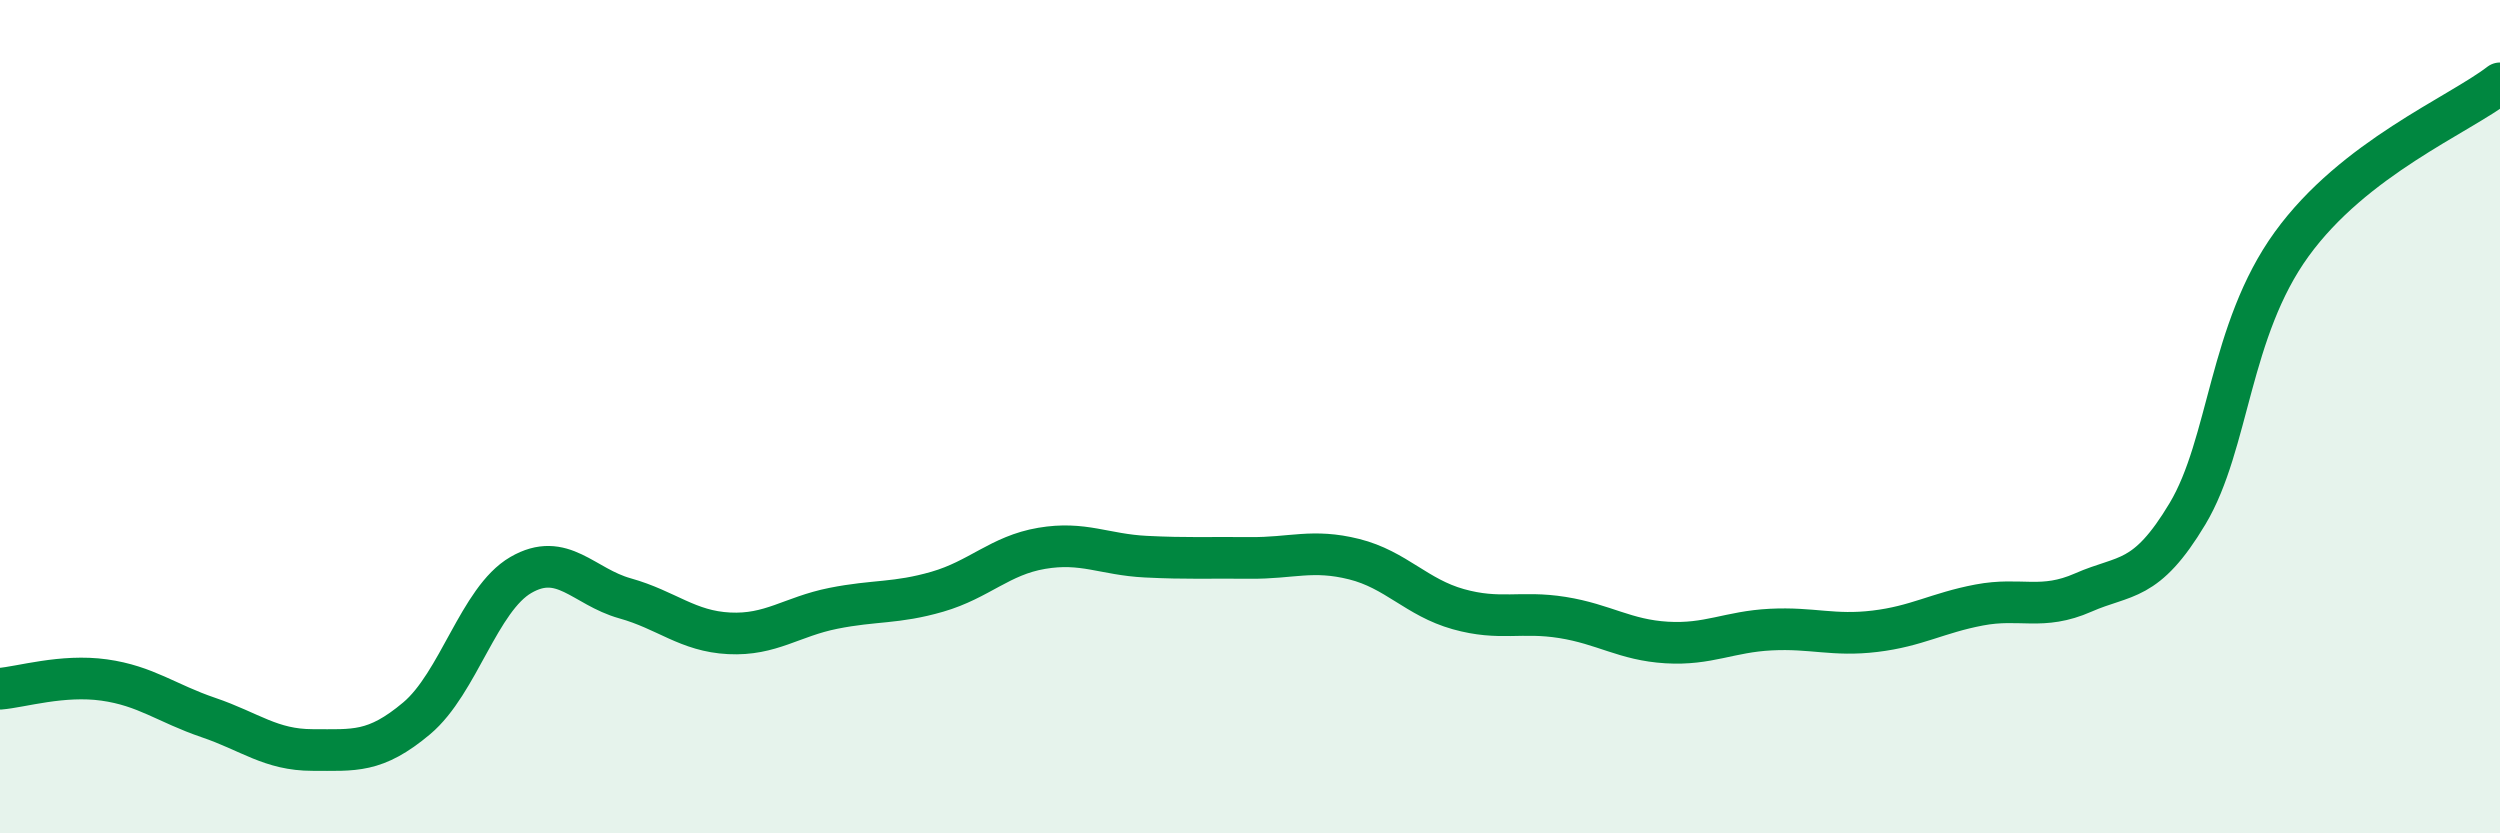
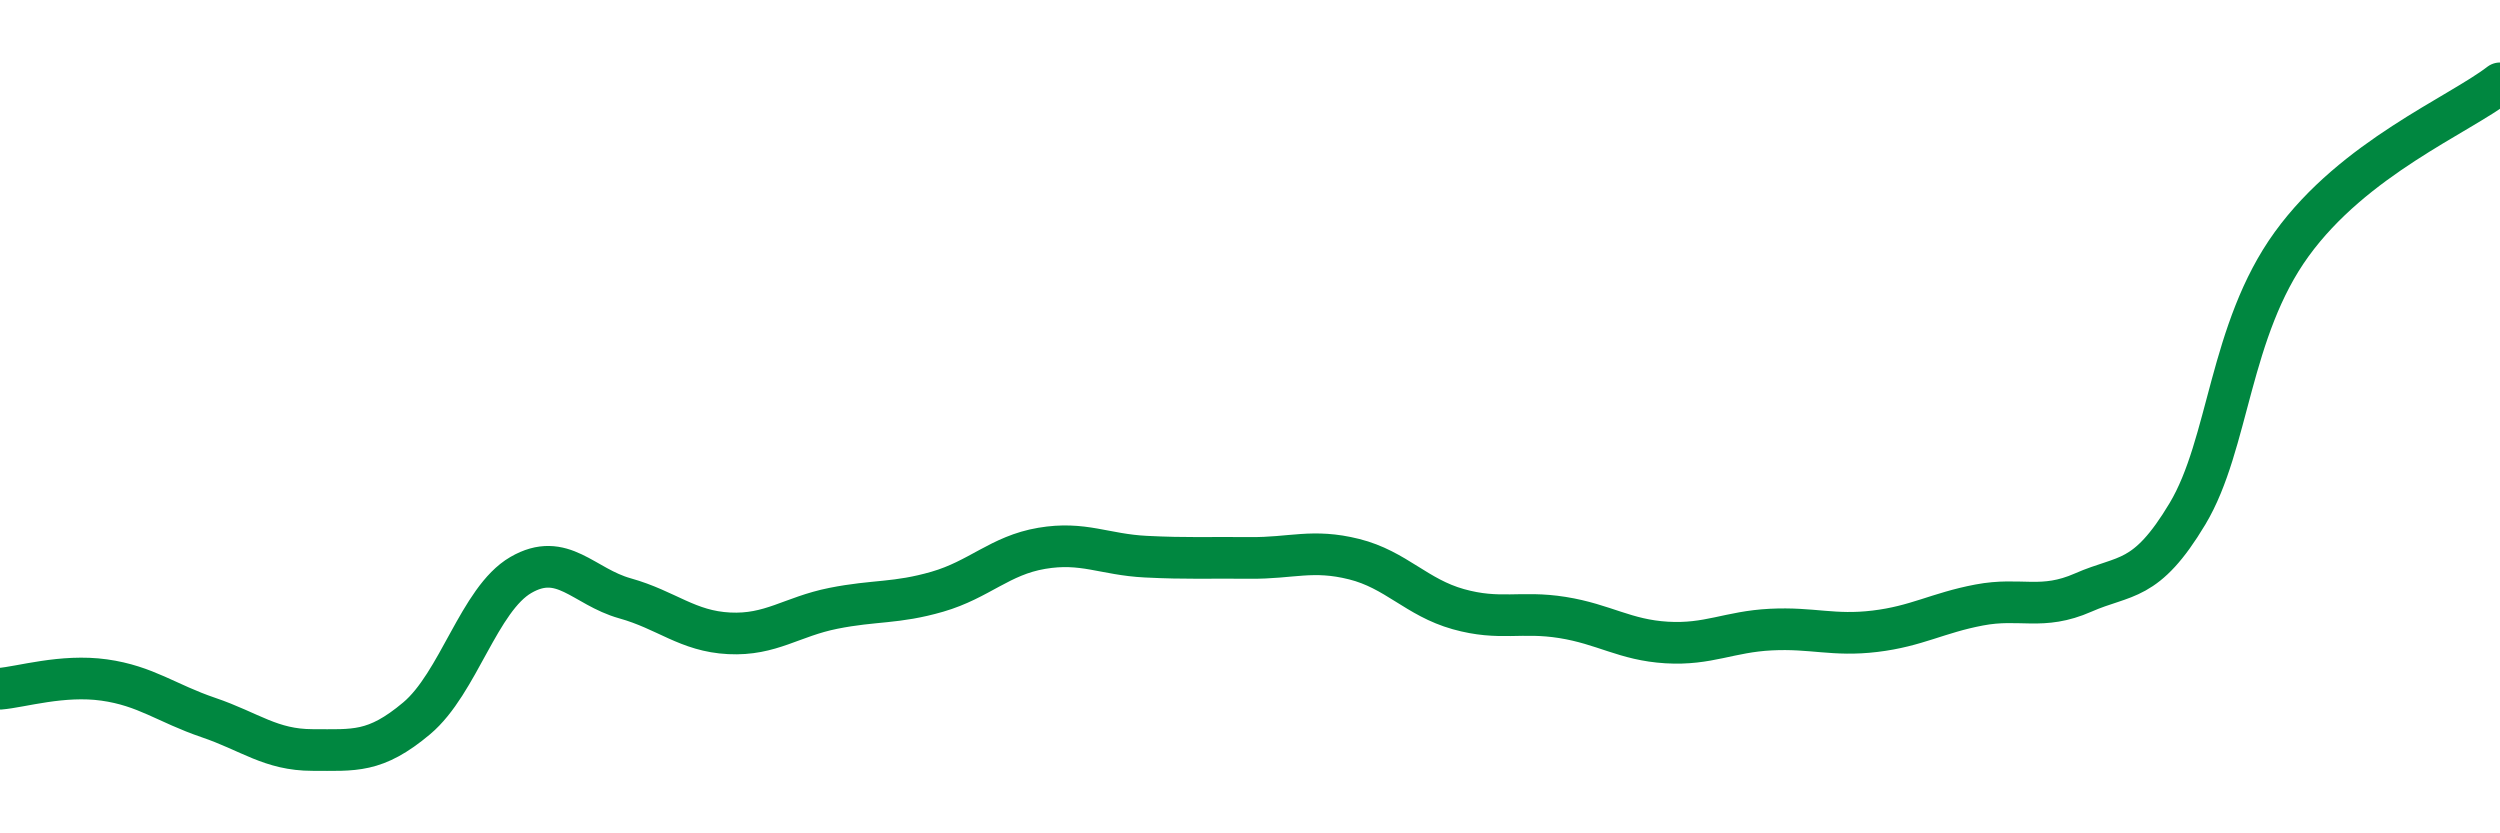
<svg xmlns="http://www.w3.org/2000/svg" width="60" height="20" viewBox="0 0 60 20">
-   <path d="M 0,16.53 C 0.5,16.49 1.5,16.18 2.5,16.32 C 3.5,16.46 4,16.88 5,17.22 C 6,17.56 6.5,18 7.5,18 C 8.5,18 9,18.08 10,17.24 C 11,16.4 11.5,14.38 12.5,13.8 C 13.5,13.22 14,14.08 15,14.36 C 16,14.64 16.5,15.15 17.5,15.2 C 18.5,15.25 19,14.8 20,14.6 C 21,14.4 21.5,14.49 22.5,14.2 C 23.5,13.91 24,13.33 25,13.16 C 26,12.99 26.5,13.31 27.5,13.36 C 28.5,13.41 29,13.38 30,13.39 C 31,13.4 31.5,13.17 32.5,13.42 C 33.5,13.67 34,14.34 35,14.62 C 36,14.9 36.5,14.66 37.5,14.82 C 38.5,14.98 39,15.36 40,15.42 C 41,15.48 41.5,15.16 42.5,15.11 C 43.5,15.06 44,15.27 45,15.15 C 46,15.03 46.5,14.71 47.5,14.52 C 48.5,14.33 49,14.66 50,14.22 C 51,13.78 51.5,14 52.5,12.33 C 53.5,10.66 53.5,7.93 55,5.86 C 56.5,3.79 59,2.77 60,2L60 20L0 20Z" fill="#008740" opacity="0.1" stroke-linecap="round" stroke-linejoin="round" />
  <path d="M 0,16.53 C 0.5,16.49 1.5,16.18 2.5,16.32 C 3.5,16.46 4,16.88 5,17.22 C 6,17.56 6.5,18 7.5,18 C 8.5,18 9,18.08 10,17.24 C 11,16.4 11.5,14.38 12.5,13.8 C 13.5,13.22 14,14.08 15,14.36 C 16,14.64 16.5,15.15 17.5,15.2 C 18.5,15.25 19,14.8 20,14.6 C 21,14.4 21.5,14.49 22.5,14.2 C 23.5,13.91 24,13.33 25,13.16 C 26,12.99 26.5,13.31 27.5,13.36 C 28.5,13.41 29,13.38 30,13.39 C 31,13.4 31.5,13.17 32.5,13.42 C 33.5,13.67 34,14.34 35,14.62 C 36,14.9 36.5,14.66 37.5,14.82 C 38.5,14.98 39,15.36 40,15.42 C 41,15.48 41.5,15.16 42.5,15.11 C 43.5,15.06 44,15.27 45,15.15 C 46,15.03 46.5,14.71 47.5,14.52 C 48.5,14.33 49,14.66 50,14.22 C 51,13.78 51.5,14 52.5,12.33 C 53.5,10.66 53.5,7.93 55,5.86 C 56.5,3.79 59,2.77 60,2" stroke="#008740" stroke-width="1" fill="none" stroke-linecap="round" stroke-linejoin="round" />
</svg>